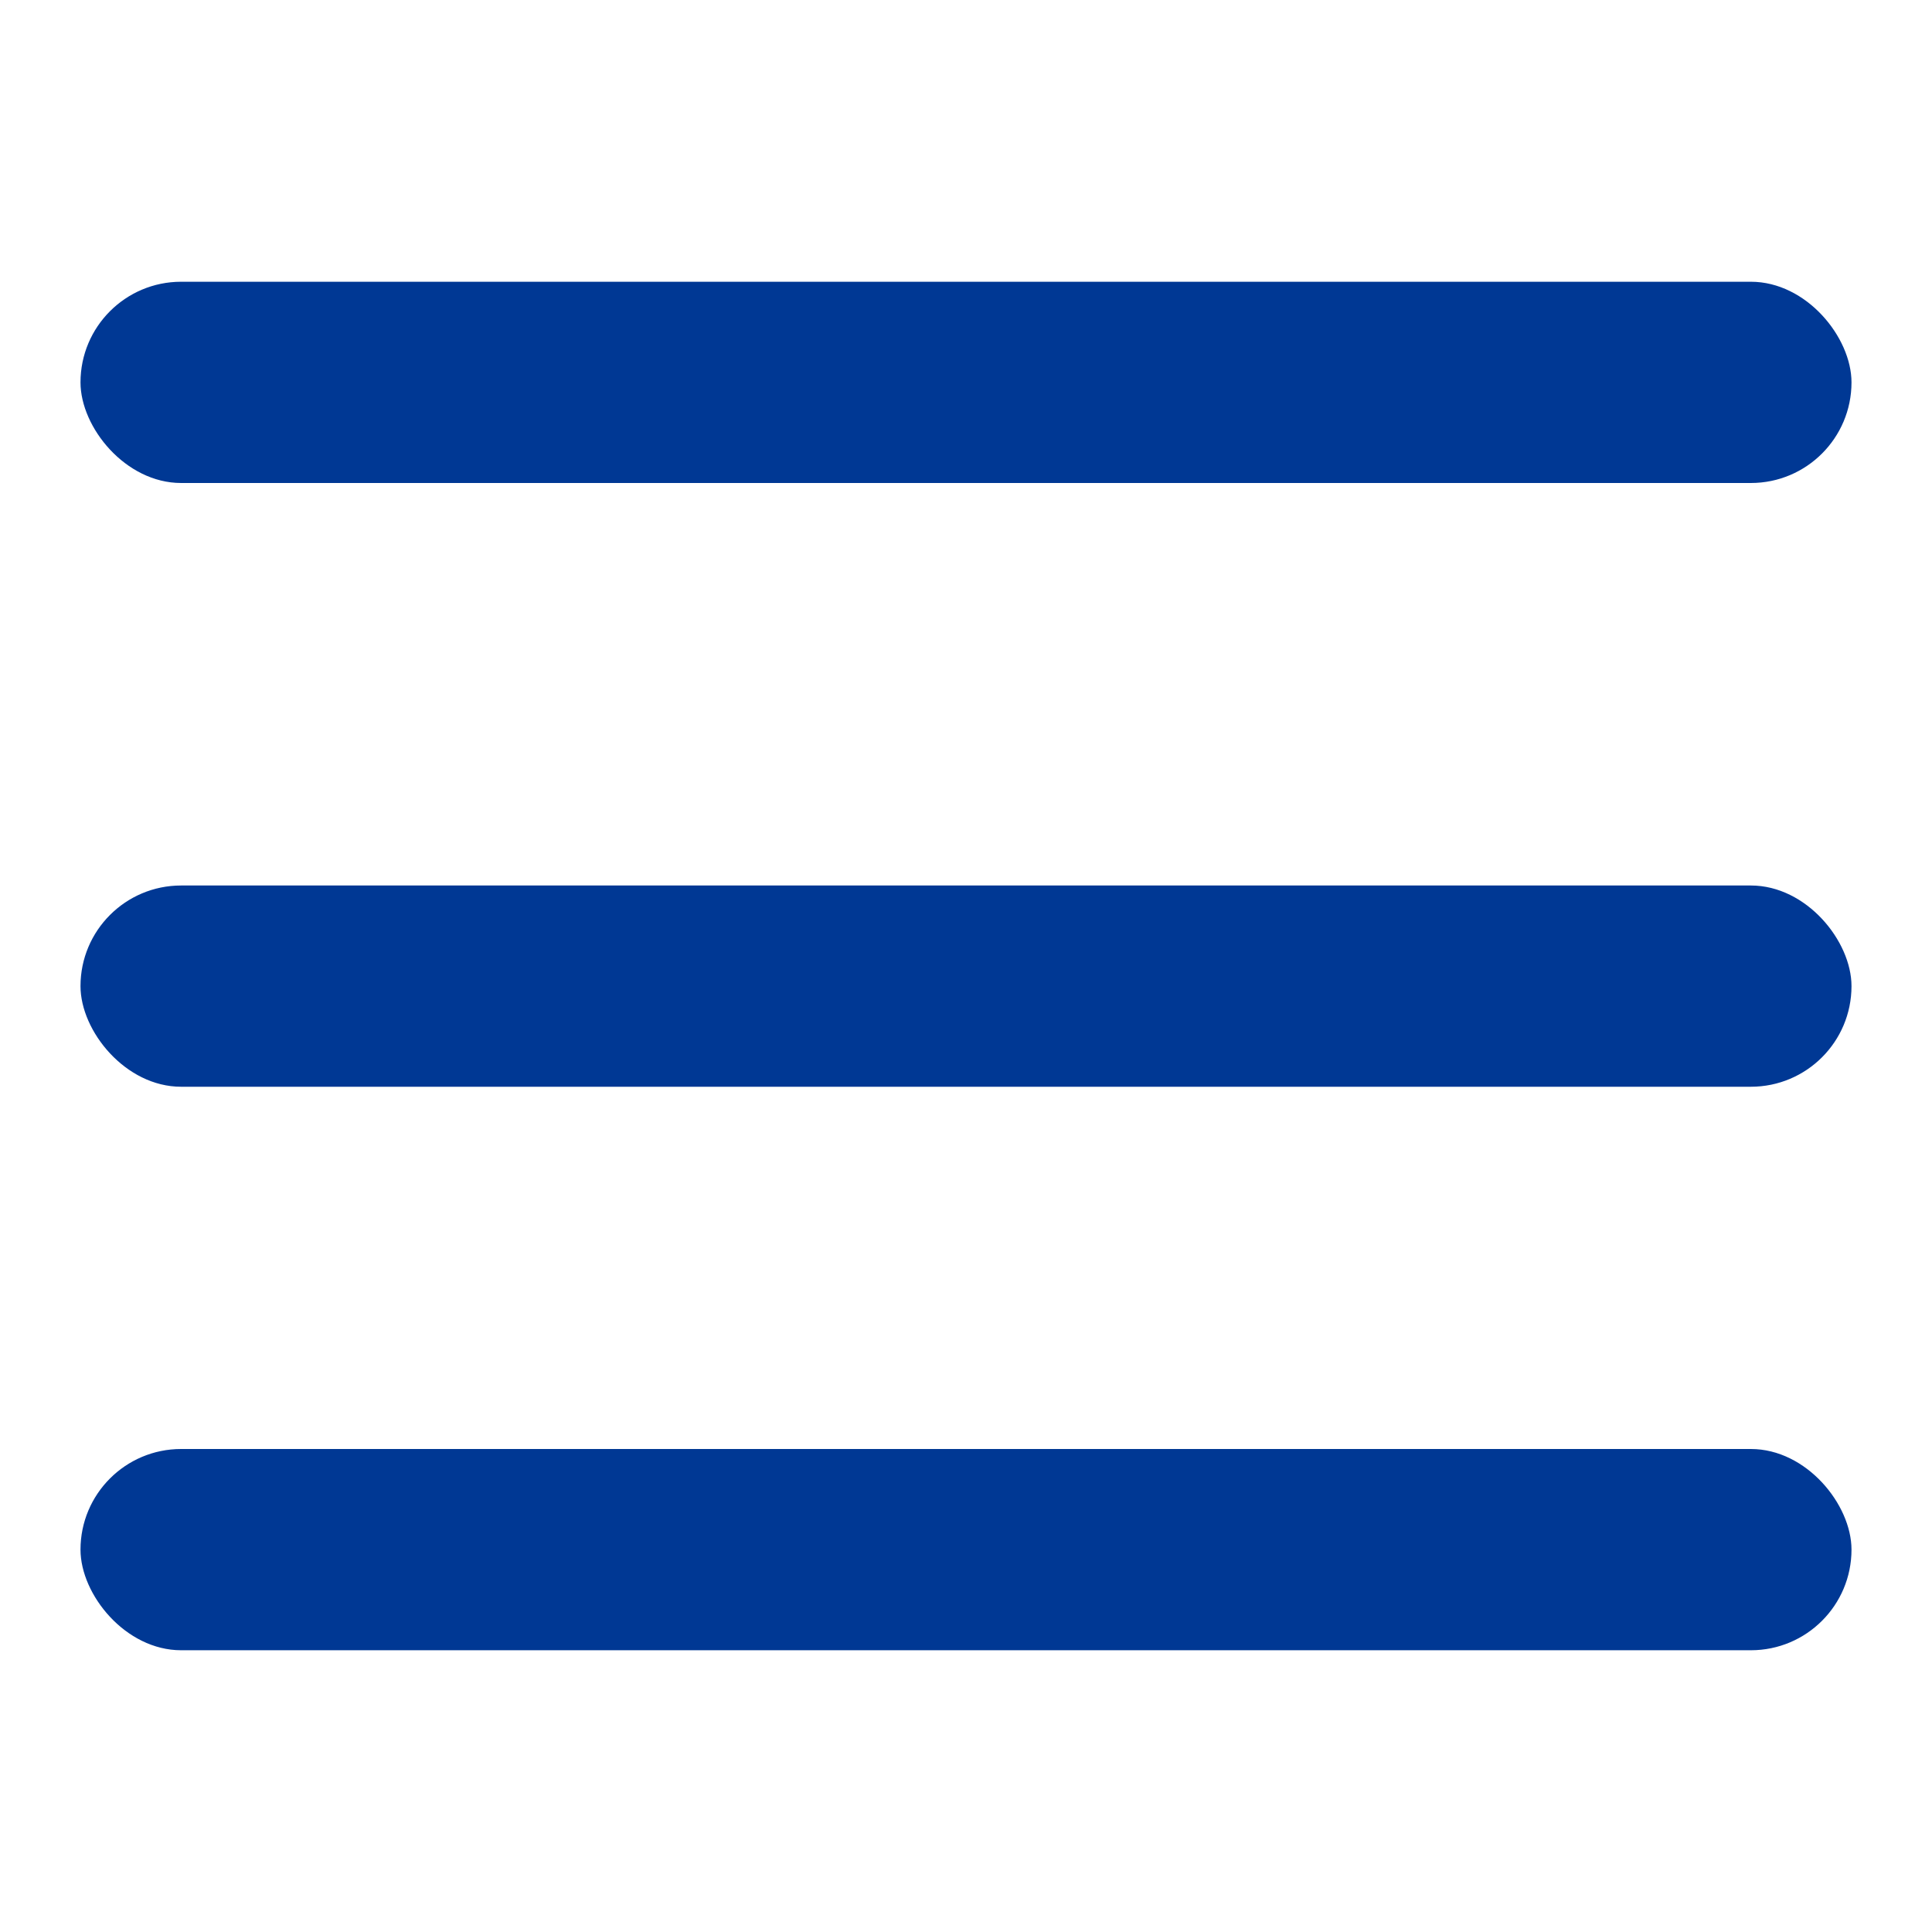
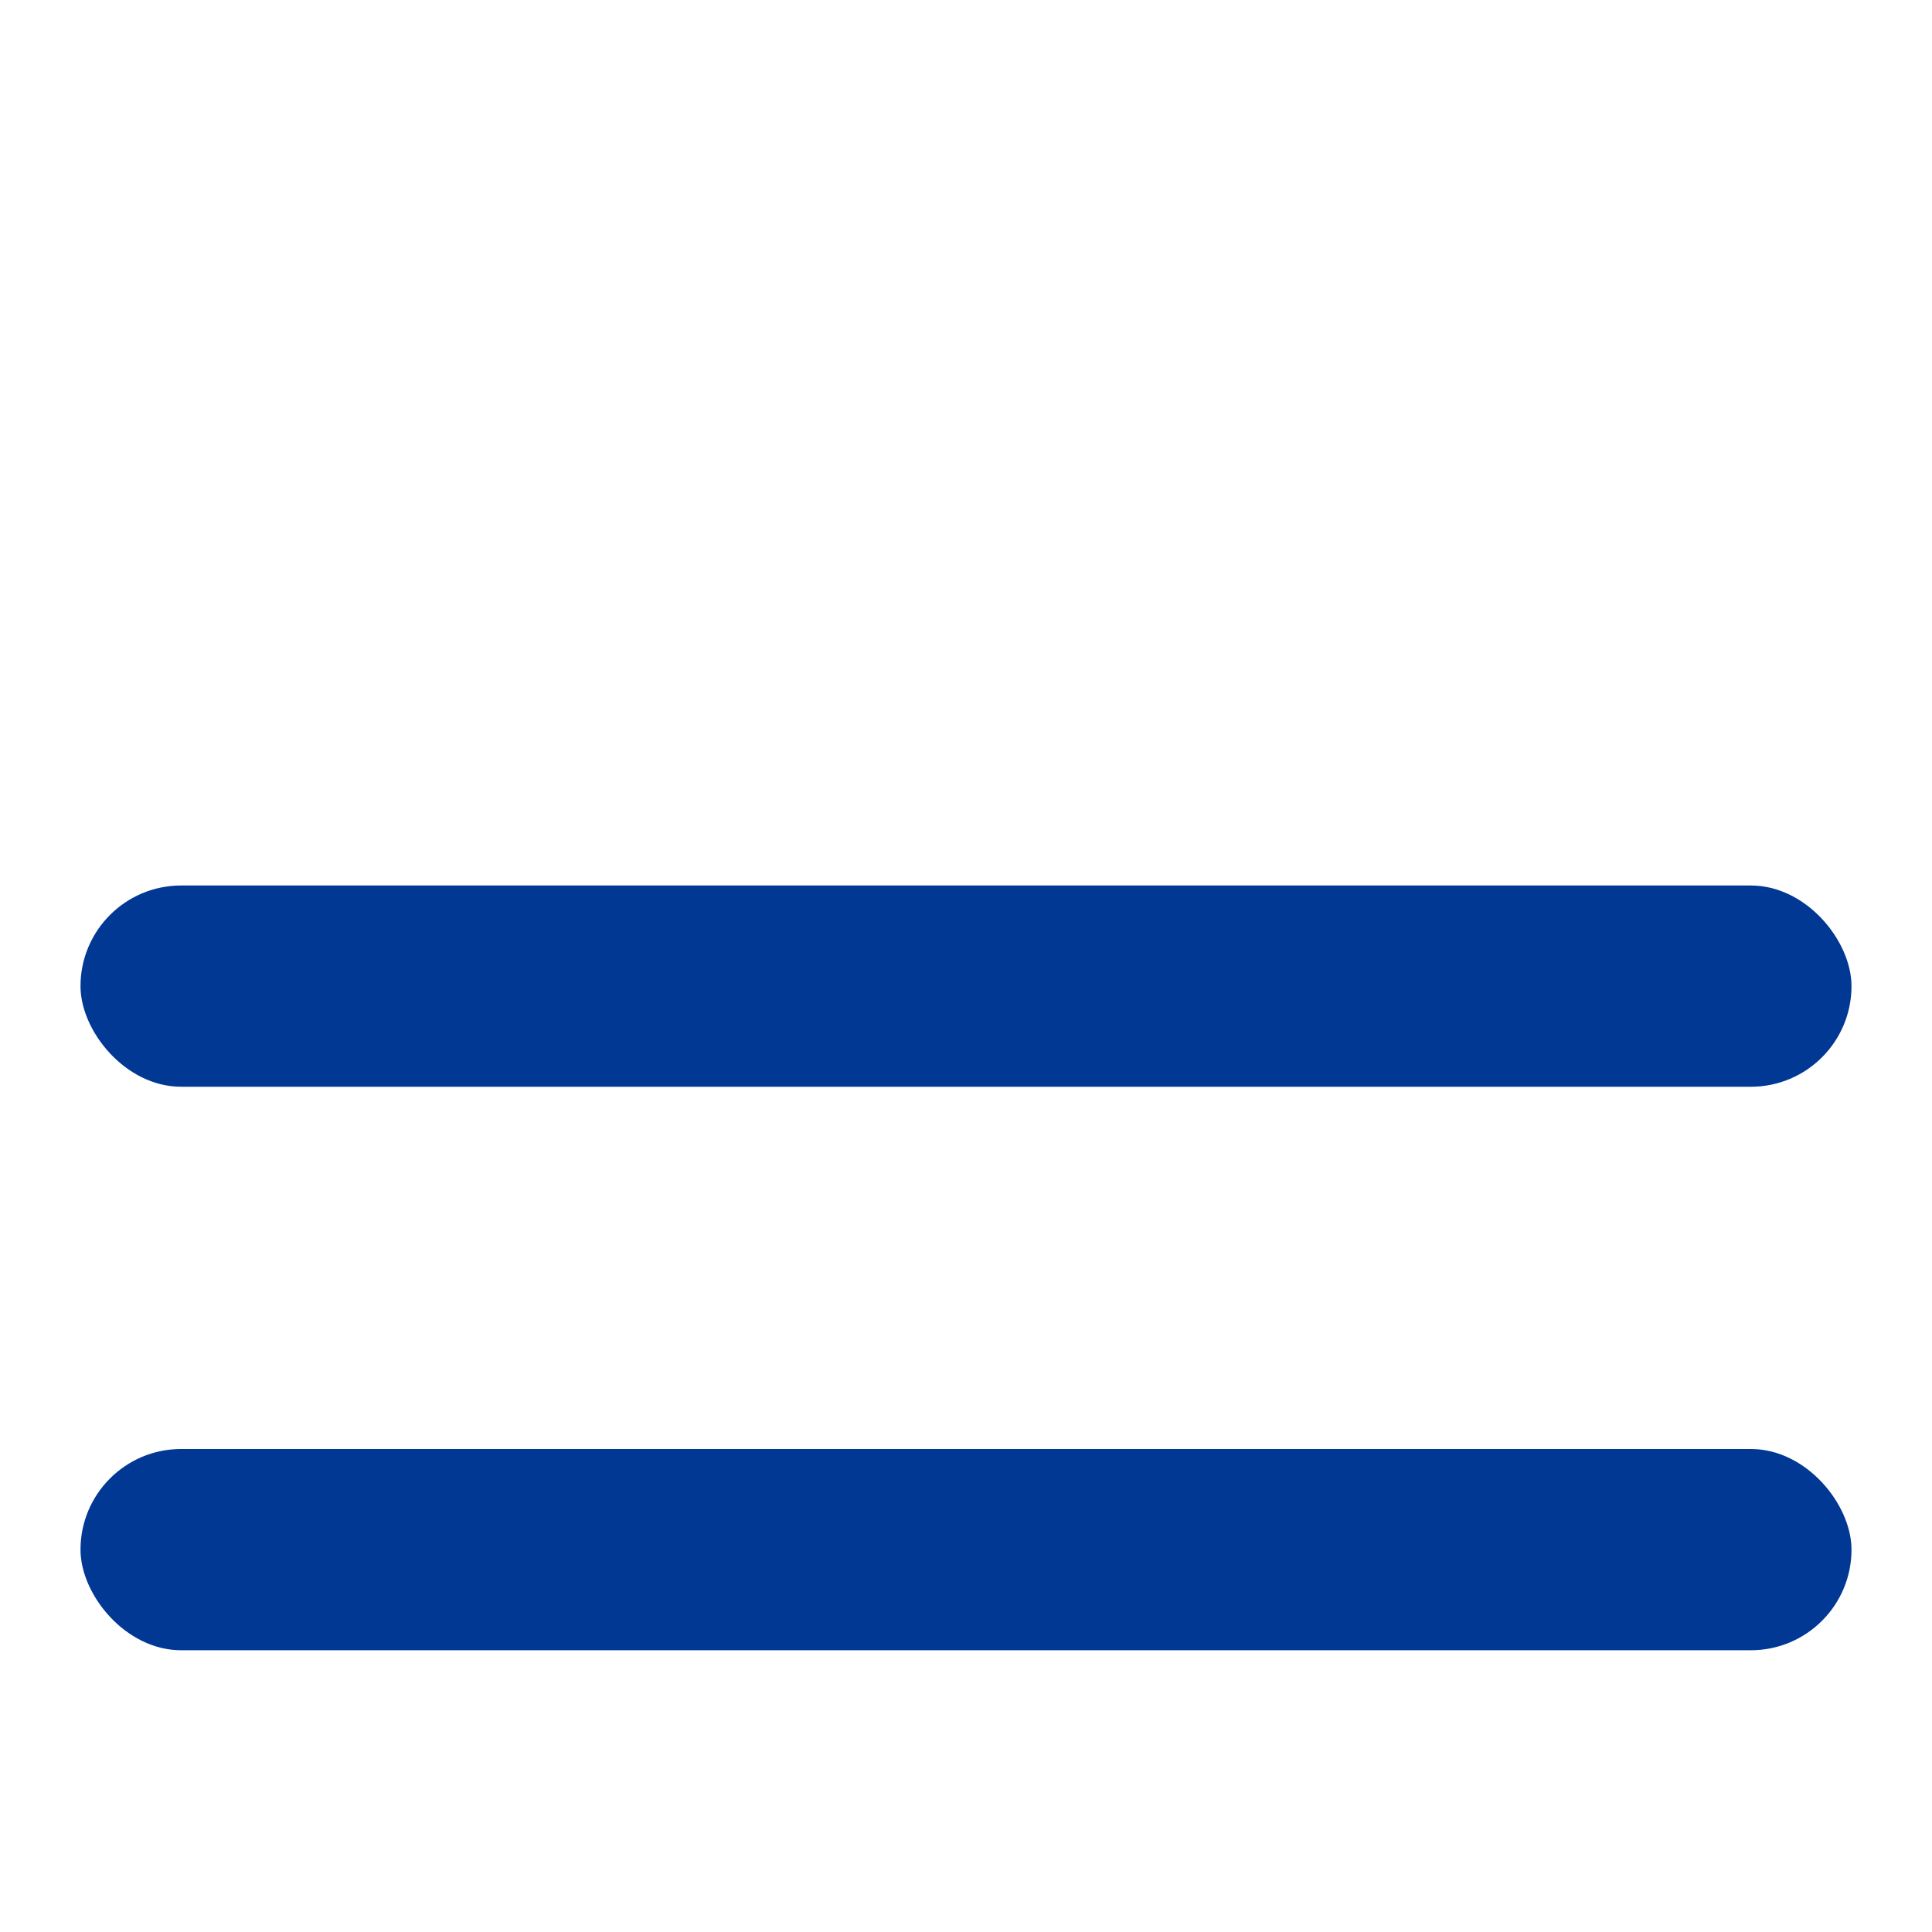
<svg xmlns="http://www.w3.org/2000/svg" width="24" height="24">
-   <rect width="22" height="2.5" rx="1.25" transform="translate(1 3.5)" fill="#003894" />
  <rect width="22" height="2.5" rx="1.25" transform="translate(1 11)" fill="#003894" />
  <rect width="22" height="2.5" rx="1.25" transform="translate(1 18)" fill="#003894" />
</svg>